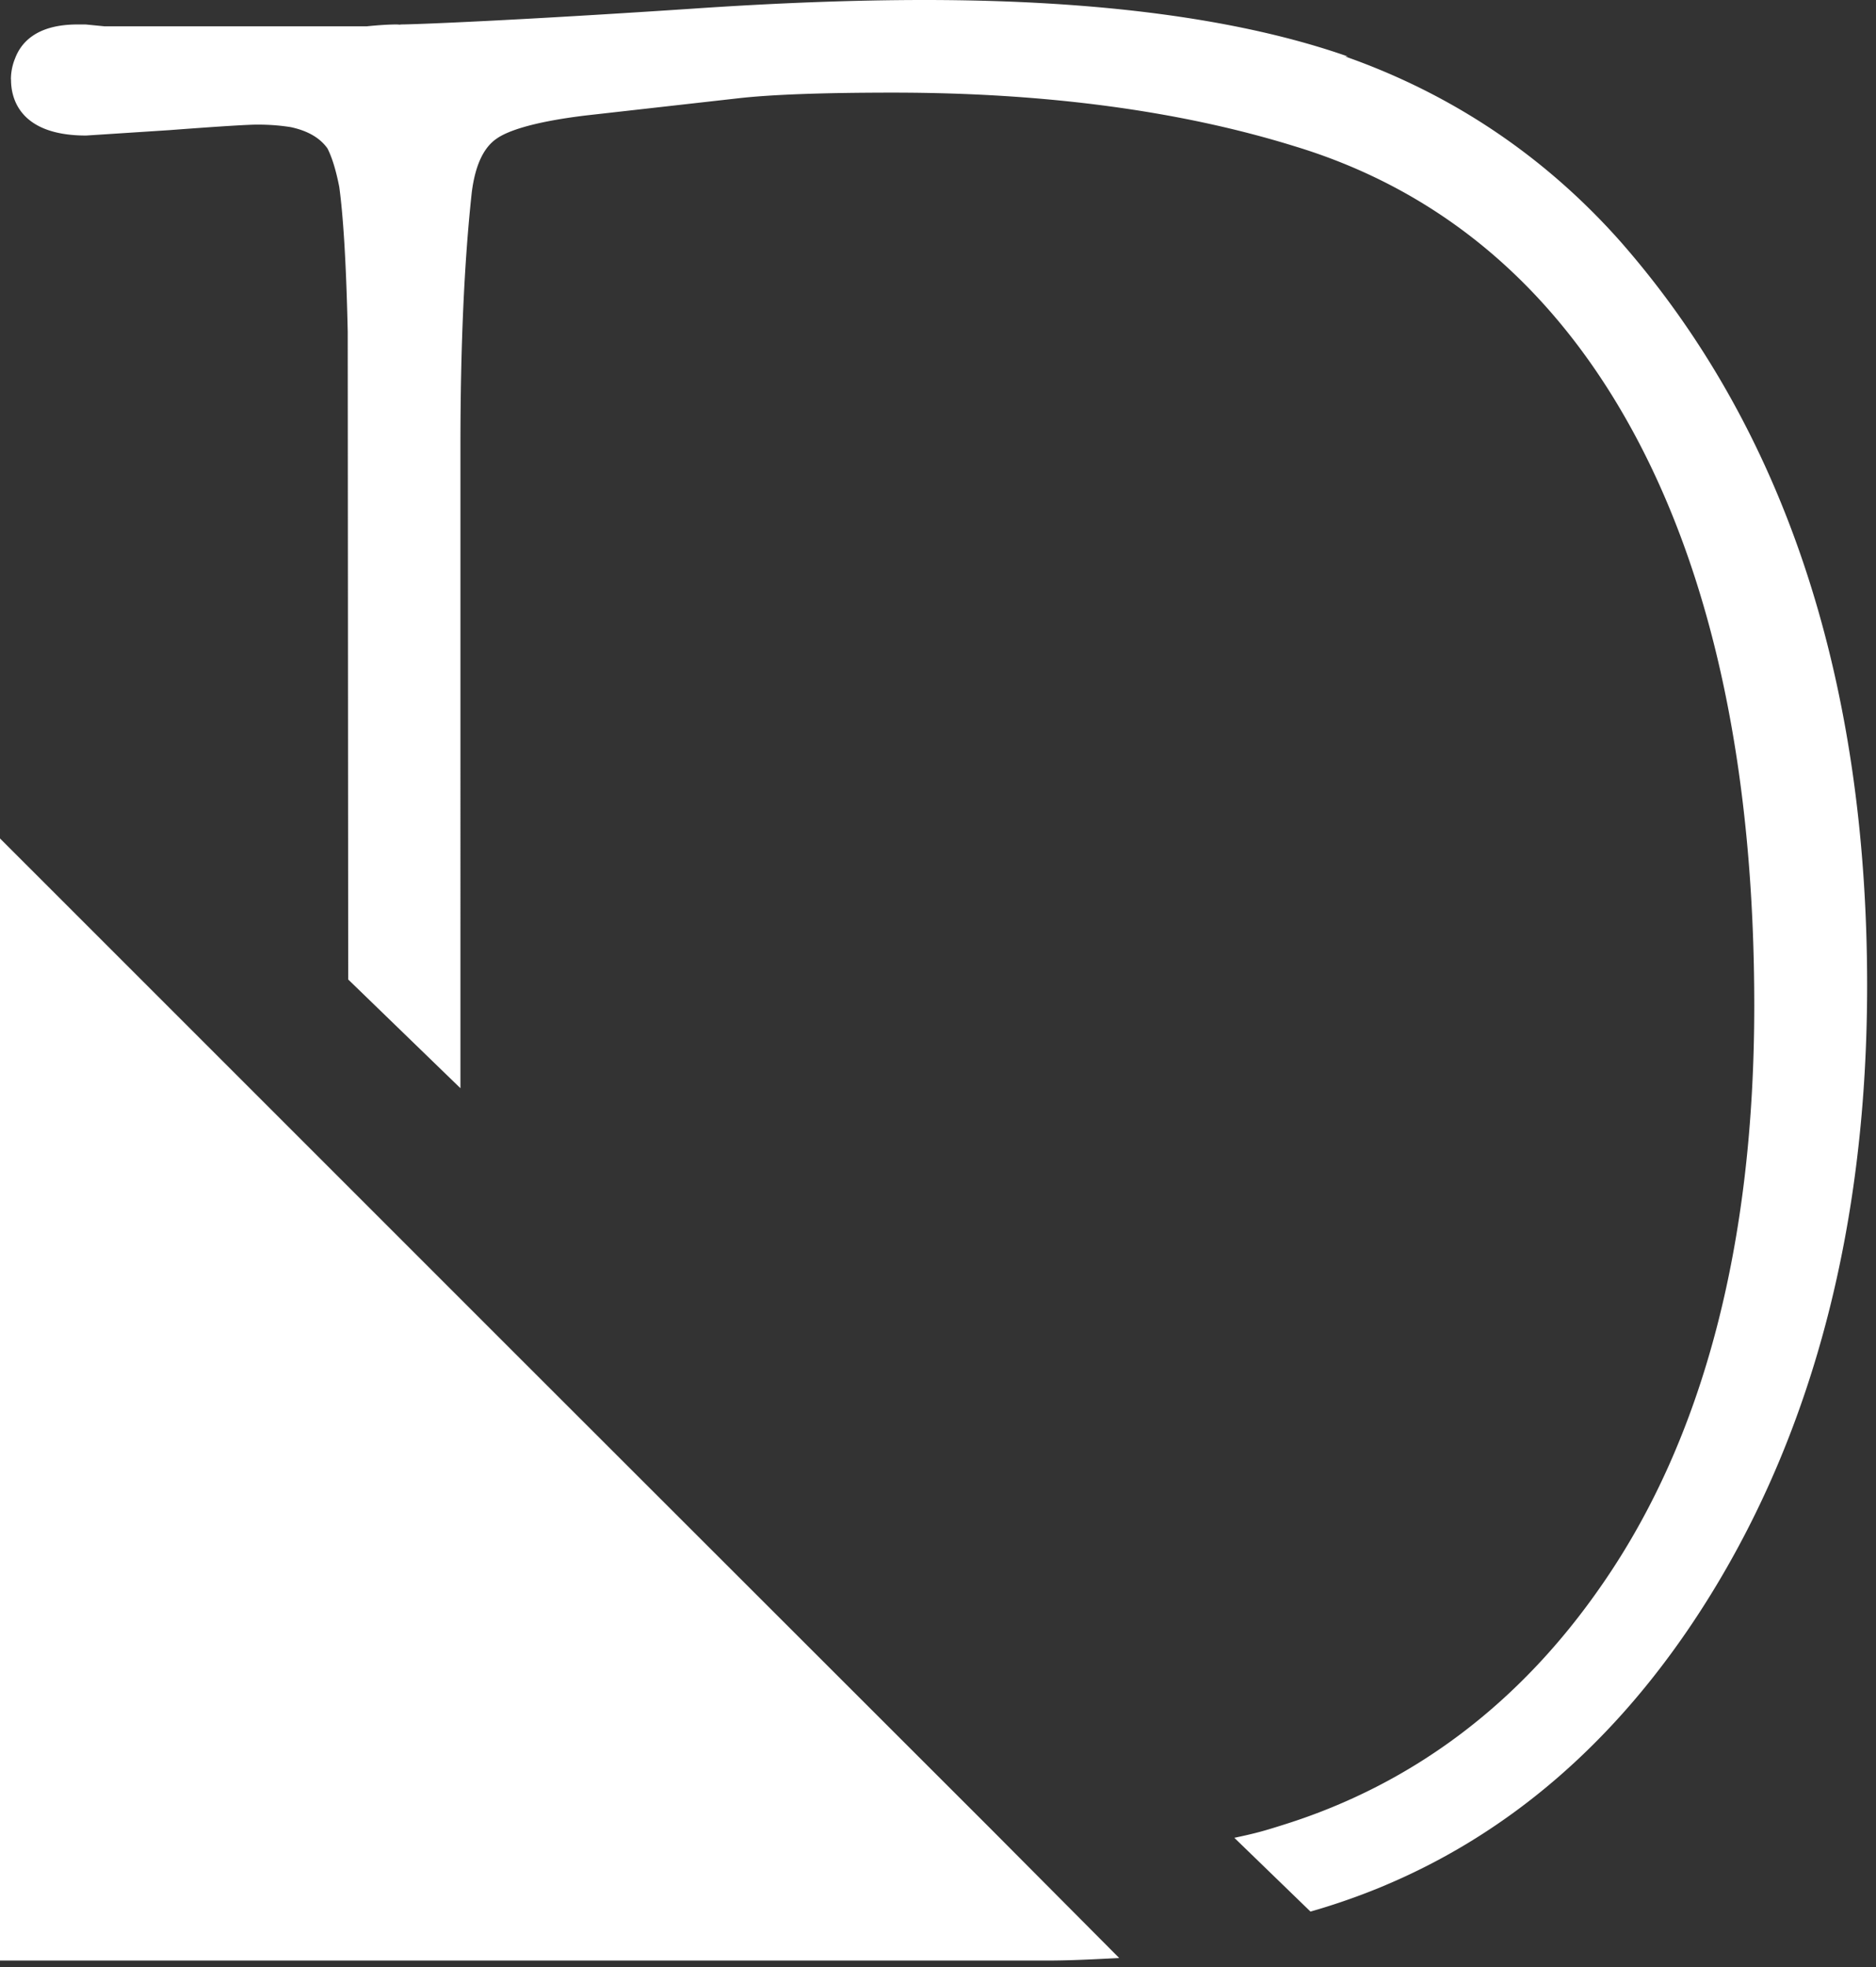
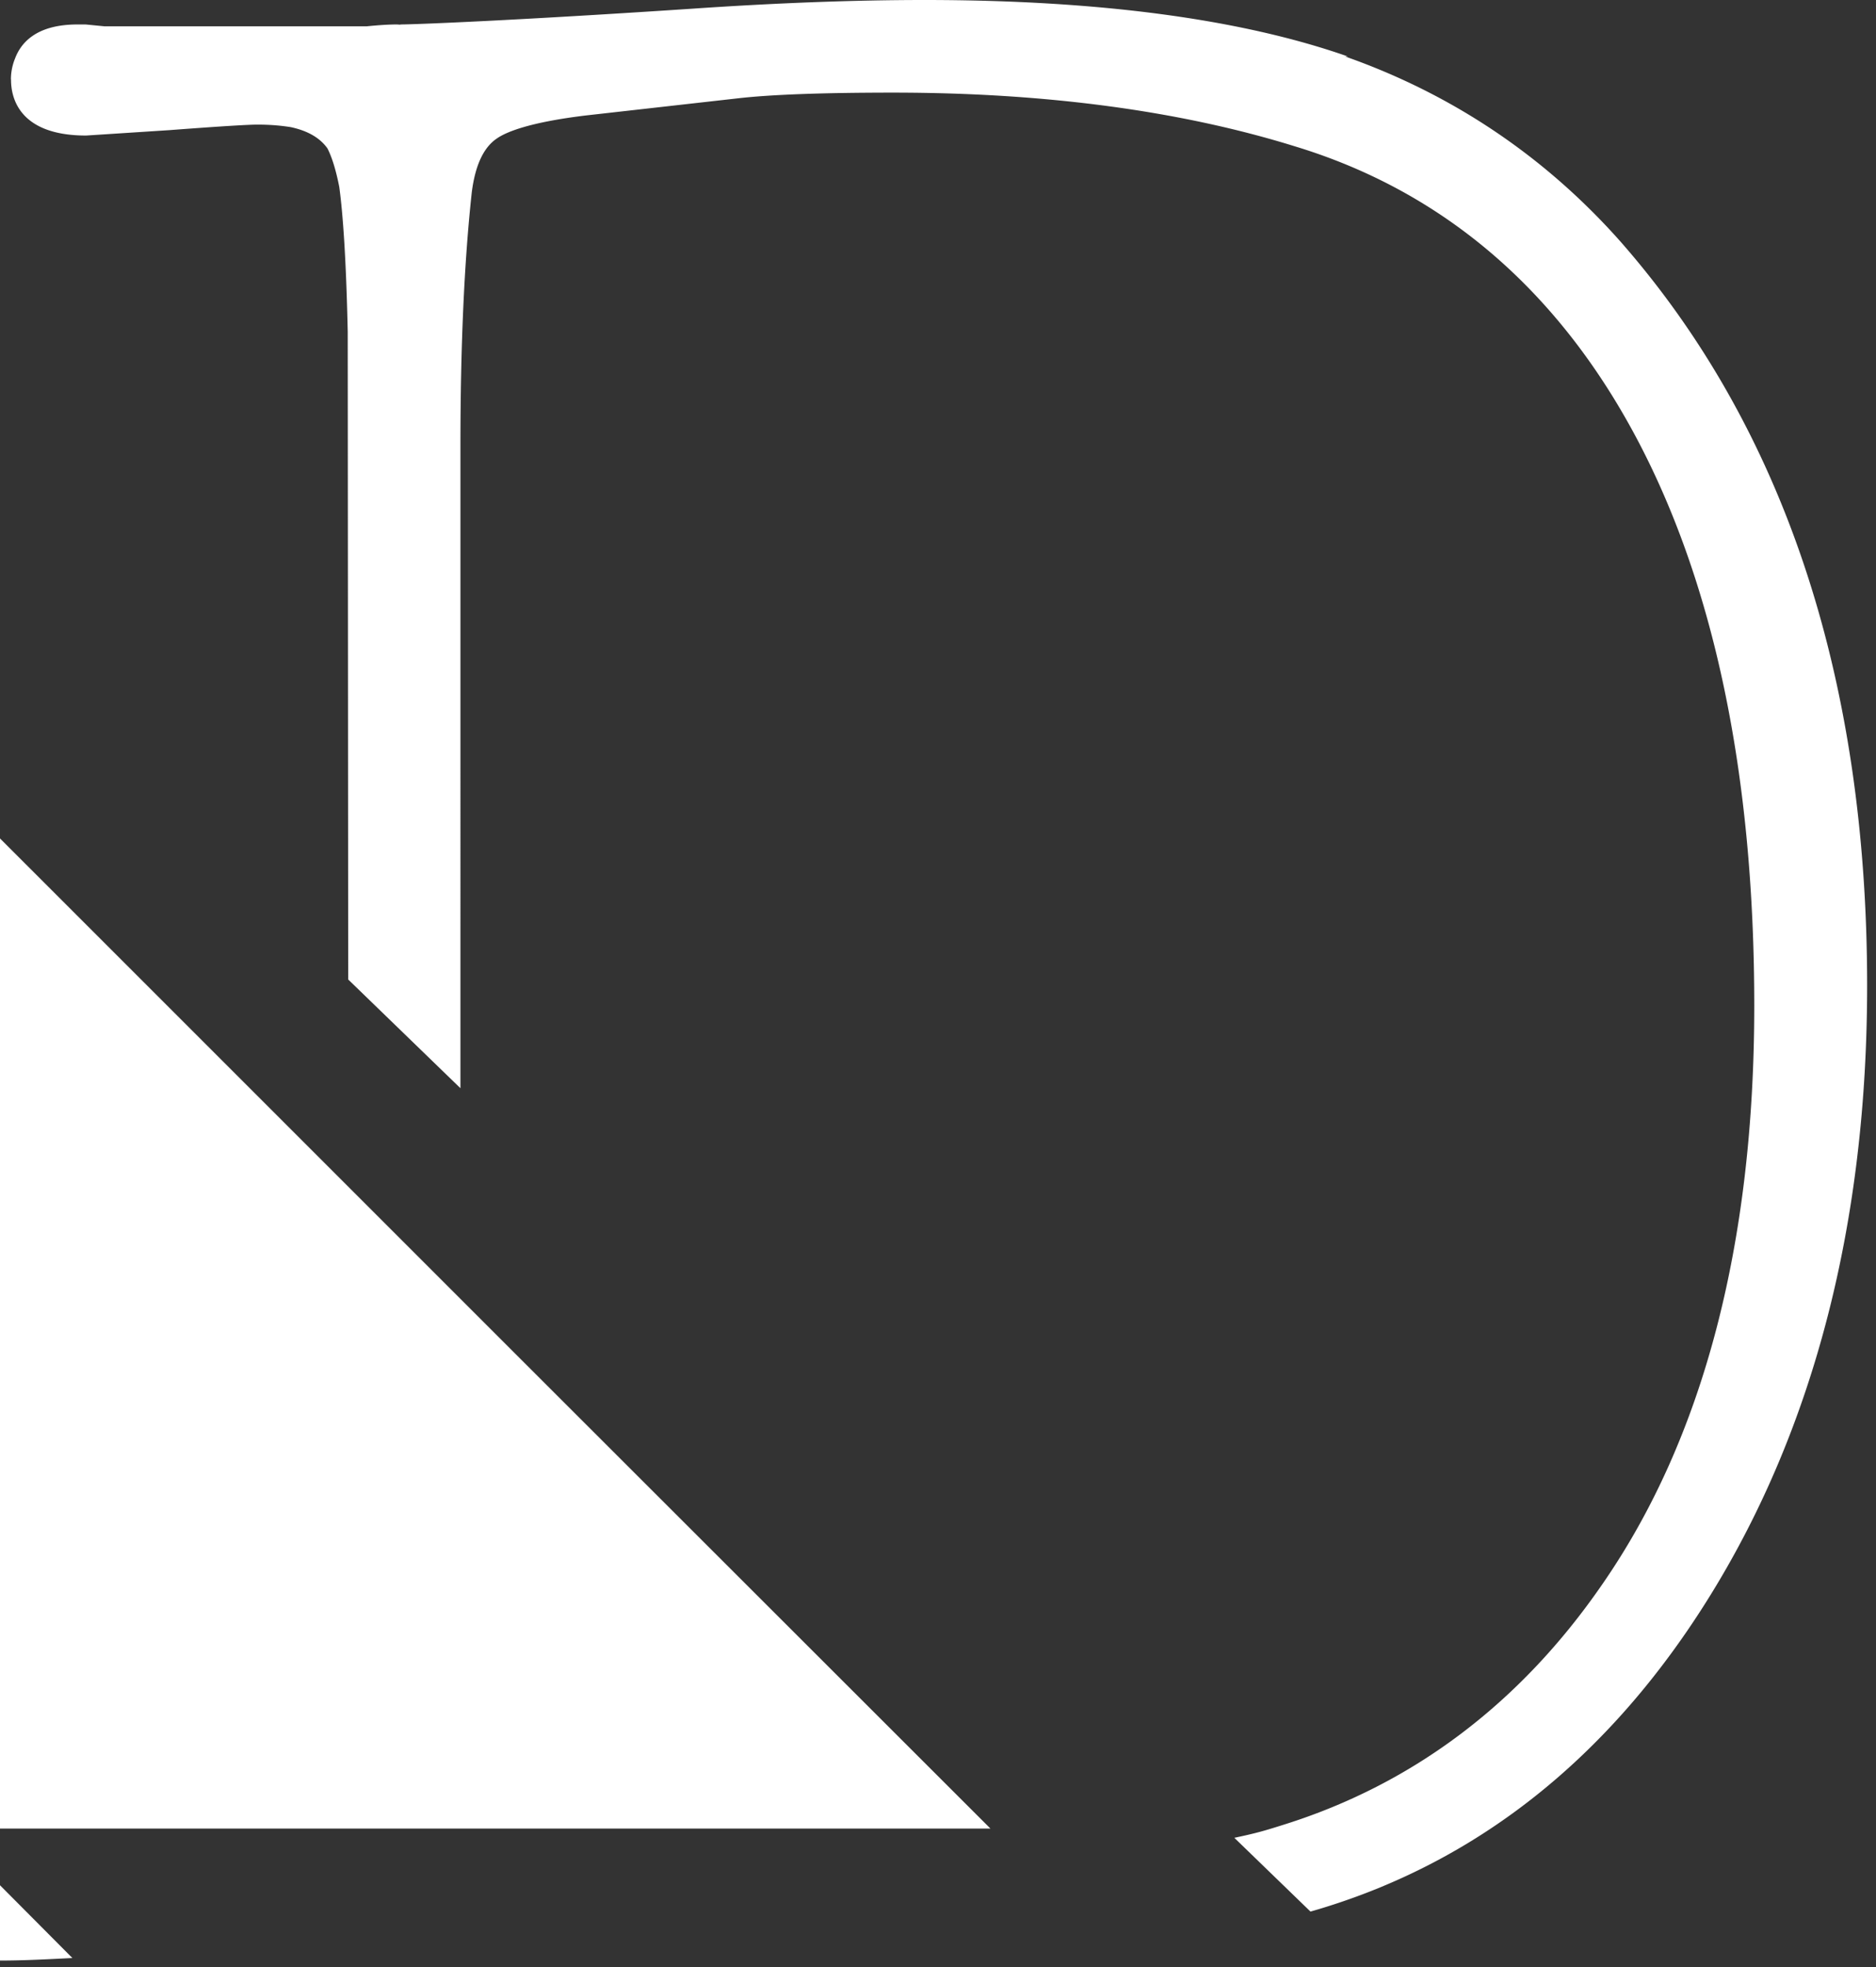
<svg xmlns="http://www.w3.org/2000/svg" width="103" height="108">
  <rect width="100%" height="100%" fill="#333333" stroke="none" />
  <g fill="#FFF" fill-rule="evenodd">
-     <path d="M54.38 100.386 28.559 74.585l-9.01-9.01L0 46.029V107.632h57.475c1.33 0 2.661-.073 3.974-.14l-7.069-7.106ZM88.988 13.281c-4.146-4.68-9.238-8.108-15.133-10.18h.15C68.137 1.043 60.32 0 50.754 0c-3.79 0-8.086.158-12.759.478-9.674.645-15.218.865-16.013.865v.013c-.069-.005-.154-.013-.21-.013-.425 0-.993.036-1.632.101H5.731l-1.03-.101h-.445c-2.23 0-3.103.977-3.438 1.889C.648 3.652.6 4.058.6 4.34a.21.21 0 0 0 .006.037v.015c0 .916.396 3.049 4.121 3.049l4.553-.295c3.287-.248 4.45-.305 4.853-.305.772 0 1.332.062 1.814.135.954.201 1.623.596 2.032 1.172.215.421.444 1.074.648 2.111.197 1.44.377 3.883.465 7.952l.026 35.561 6.162 5.969V24.448c0-5.421.208-10.093.622-13.886.184-1.459.633-2.442 1.348-2.939.53-.381 1.821-.908 4.905-1.283l8.323-.938c1.852-.214 4.732-.317 8.555-.317 8.36 0 15.777.995 22.072 2.952 8.03 2.441 14.305 7.76 18.64 15.815 4.368 8.118 6.571 18.667 6.571 31.351 0 13.077-2.793 23.758-8.338 31.763-4.49 6.523-10.375 10.976-17.504 13.209-1.03.325-1.48.461-2.704.718l4.181 4.05c9.041-2.585 16.437-8.426 21.978-17.404 5.694-9.227 8.584-20.473 8.584-33.435 0-16.839-4.548-30.583-13.525-40.823" />
+     <path d="M54.38 100.386 28.559 74.585l-9.01-9.01L0 46.029V107.632c1.33 0 2.661-.073 3.974-.14l-7.069-7.106ZM88.988 13.281c-4.146-4.68-9.238-8.108-15.133-10.18h.15C68.137 1.043 60.32 0 50.754 0c-3.79 0-8.086.158-12.759.478-9.674.645-15.218.865-16.013.865v.013c-.069-.005-.154-.013-.21-.013-.425 0-.993.036-1.632.101H5.731l-1.03-.101h-.445c-2.23 0-3.103.977-3.438 1.889C.648 3.652.6 4.058.6 4.34a.21.21 0 0 0 .006.037v.015c0 .916.396 3.049 4.121 3.049l4.553-.295c3.287-.248 4.45-.305 4.853-.305.772 0 1.332.062 1.814.135.954.201 1.623.596 2.032 1.172.215.421.444 1.074.648 2.111.197 1.44.377 3.883.465 7.952l.026 35.561 6.162 5.969V24.448c0-5.421.208-10.093.622-13.886.184-1.459.633-2.442 1.348-2.939.53-.381 1.821-.908 4.905-1.283l8.323-.938c1.852-.214 4.732-.317 8.555-.317 8.36 0 15.777.995 22.072 2.952 8.03 2.441 14.305 7.76 18.64 15.815 4.368 8.118 6.571 18.667 6.571 31.351 0 13.077-2.793 23.758-8.338 31.763-4.49 6.523-10.375 10.976-17.504 13.209-1.03.325-1.48.461-2.704.718l4.181 4.05c9.041-2.585 16.437-8.426 21.978-17.404 5.694-9.227 8.584-20.473 8.584-33.435 0-16.839-4.548-30.583-13.525-40.823" />
  </g>
</svg>